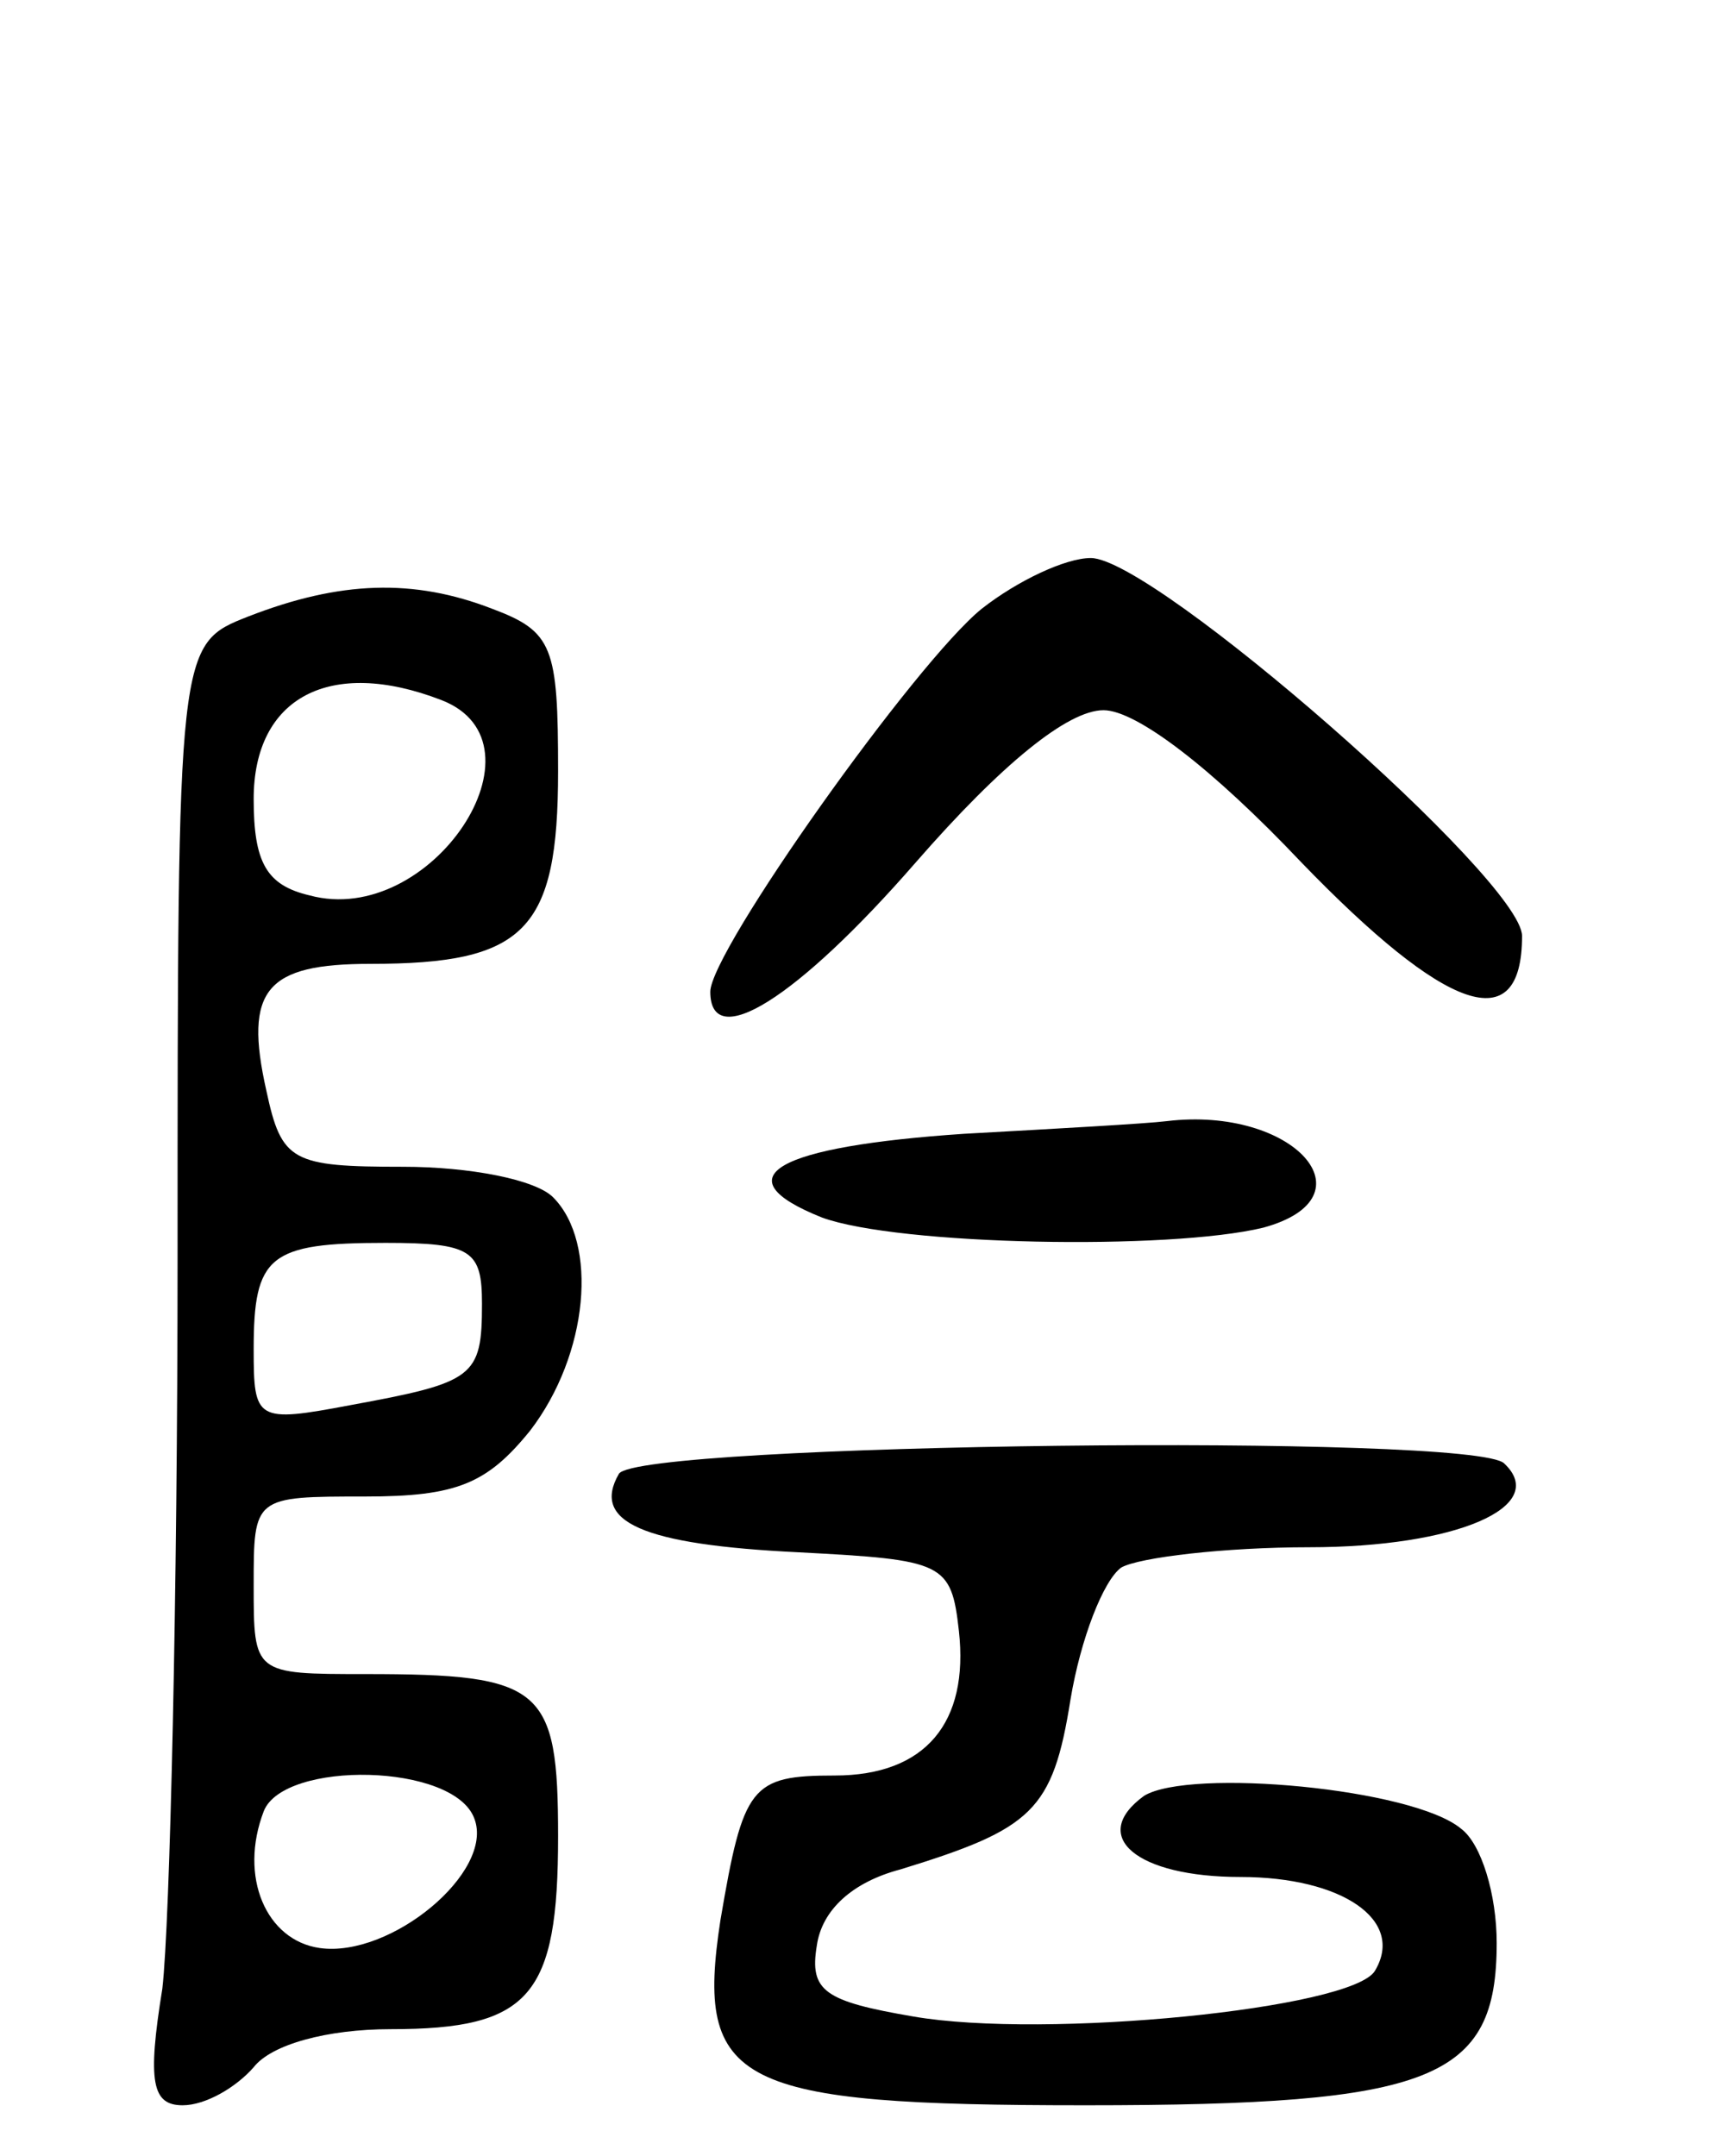
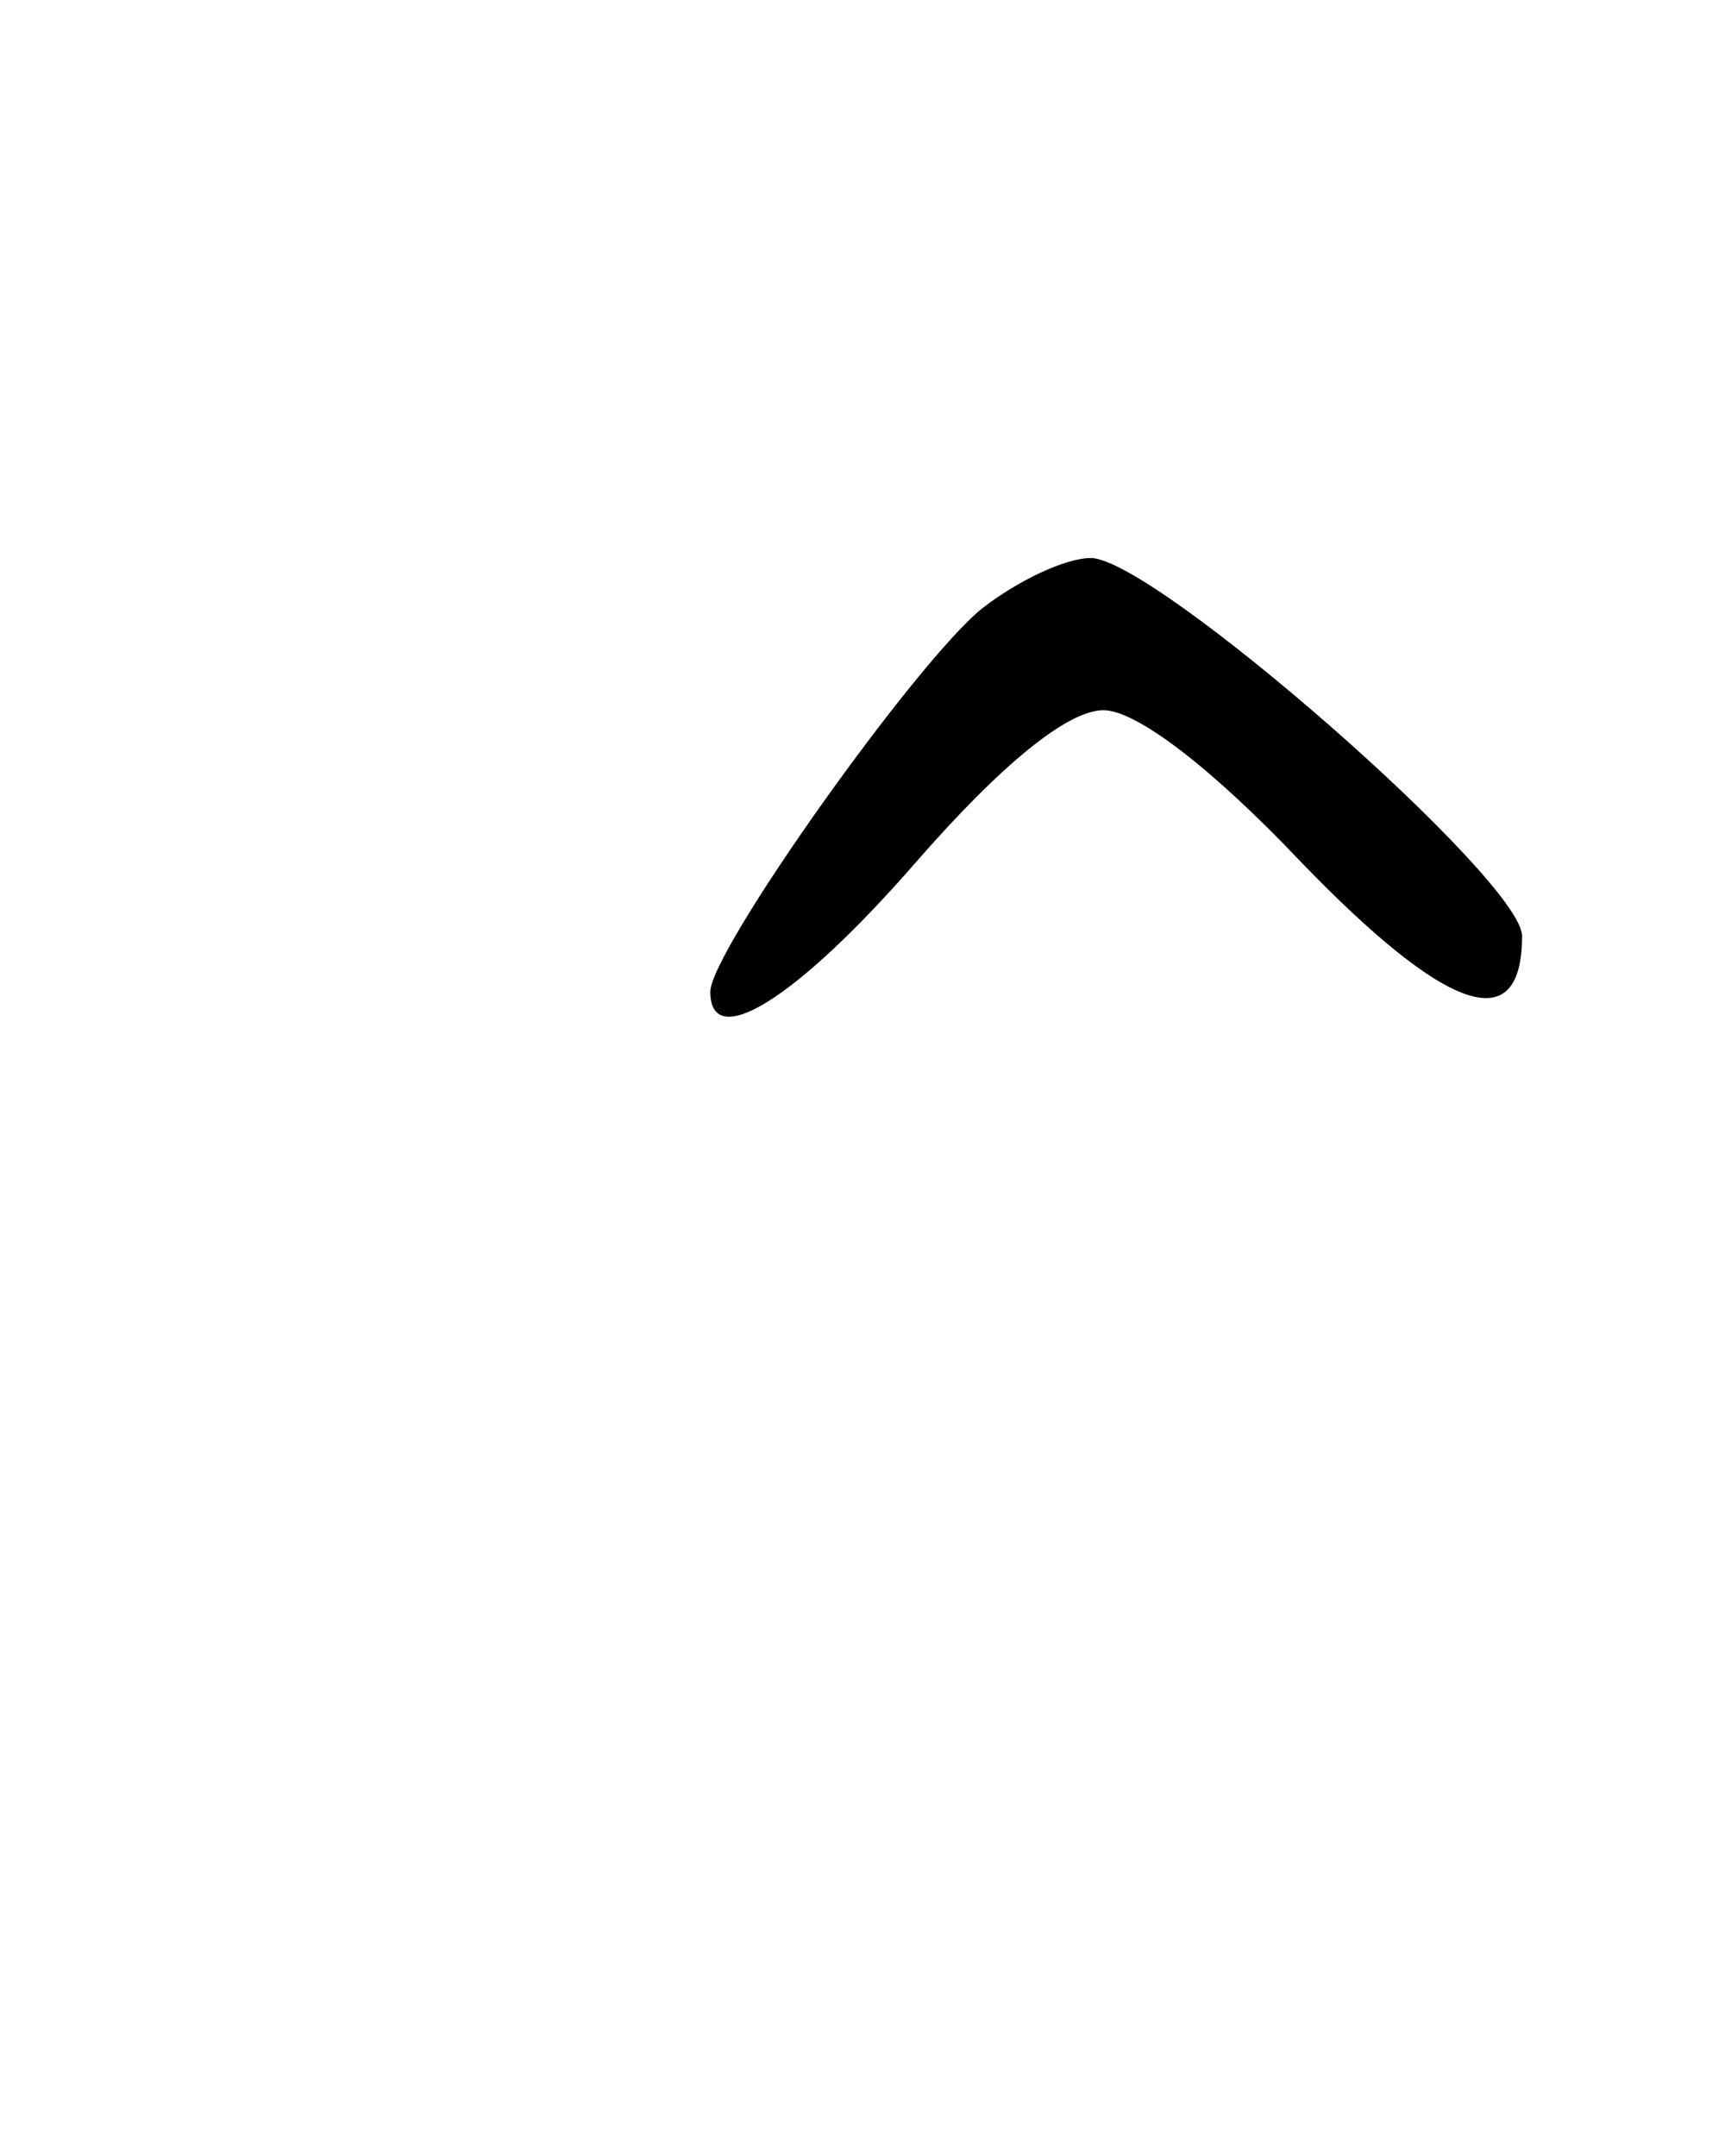
<svg xmlns="http://www.w3.org/2000/svg" version="1.0" width="68" height="85" viewBox="0 0 68 85">
  <g transform="translate(0,85) scale(0.1,-0.1)">
    <path d="M387 610 c-26 -21 -107 -135 -107 -151 0 -24 34 -3 81 51 34 39 60 60 74 60 13 0 43 -23 78 -60 57 -59 87 -70 87 -29 0 22 -145 149 -170 149 -10 0 -29 -9 -43 -20z" />
-     <path d="M98 607 c-28 -11 -28 -11 -28 -253 0 -132 -3 -262 -6 -288 -6 -37 -4 -46 8 -46 9 0 21 7 28 15 7 9 29 15 54 15 55 0 66 13 66 76 0 59 -6 64 -76 64 -44 0 -44 0 -44 35 0 35 0 35 44 35 36 0 48 5 65 26 23 30 27 74 9 92 -7 7 -33 12 -59 12 -44 0 -48 2 -54 30 -9 40 0 50 41 50 61 0 74 13 74 76 0 49 -2 55 -26 64 -31 12 -60 11 -96 -3z m76 -33 c44 -17 -4 -90 -52 -77 -17 4 -22 13 -22 38 0 40 30 56 74 39z m16 -238 c0 -29 -3 -31 -52 -40 -37 -7 -38 -6 -38 22 0 37 6 42 52 42 34 0 38 -3 38 -24z m-3 -203 c8 -21 -33 -55 -61 -51 -21 3 -32 28 -22 54 8 20 75 19 83 -3z" />
-     <path d="M380 403 c-74 -5 -96 -17 -56 -33 30 -11 137 -13 174 -4 44 12 12 48 -38 42 -8 -1 -44 -3 -80 -5z" />
-     <path d="M244 269 c-11 -19 9 -28 71 -31 57 -3 60 -4 63 -31 4 -36 -13 -57 -49 -57 -33 0 -36 -4 -45 -57 -10 -65 6 -73 144 -73 137 0 162 10 162 64 0 19 -6 39 -14 45 -19 16 -107 24 -125 13 -22 -16 -3 -32 38 -32 40 0 65 -17 53 -37 -9 -15 -130 -27 -182 -18 -35 6 -41 10 -38 28 2 14 14 25 33 30 52 16 60 23 67 67 4 24 13 47 20 52 7 4 41 8 74 8 58 0 95 16 77 33 -11 12 -341 8 -349 -4z" />
  </g>
</svg>